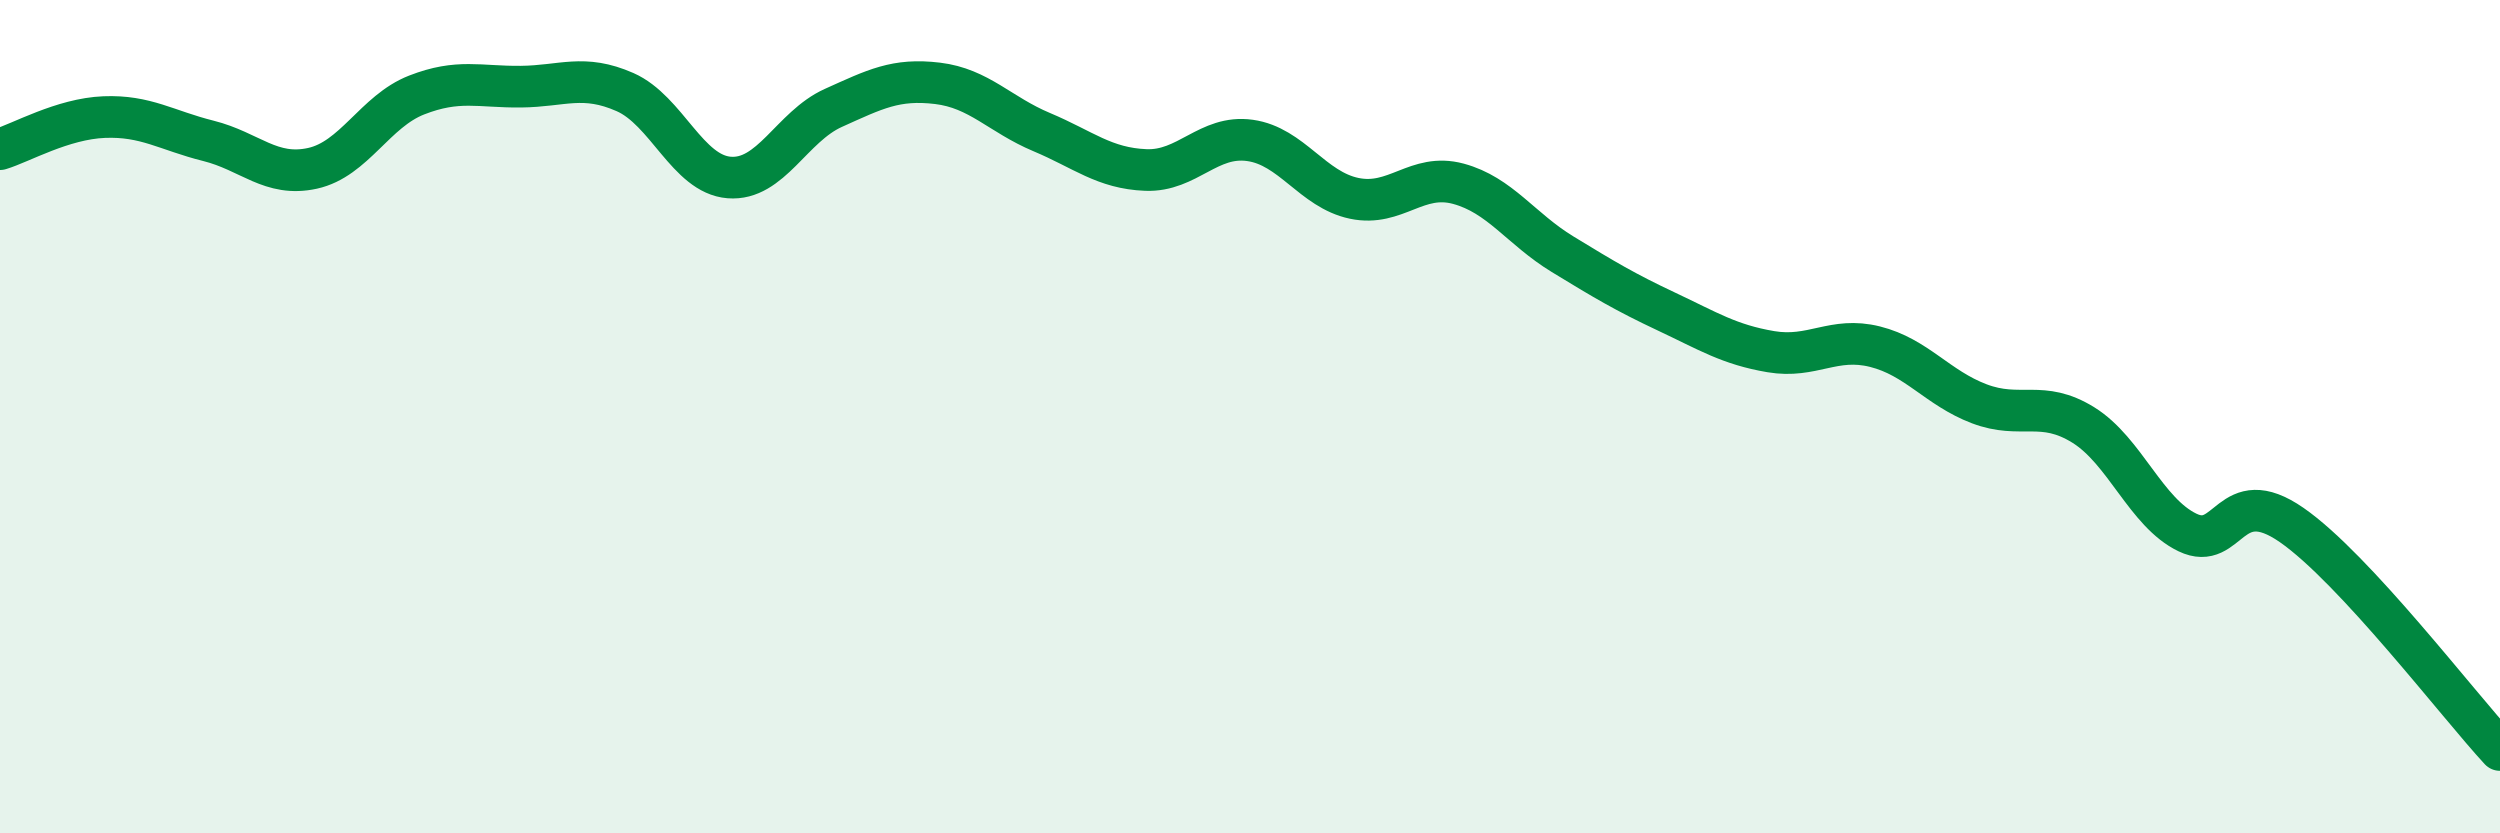
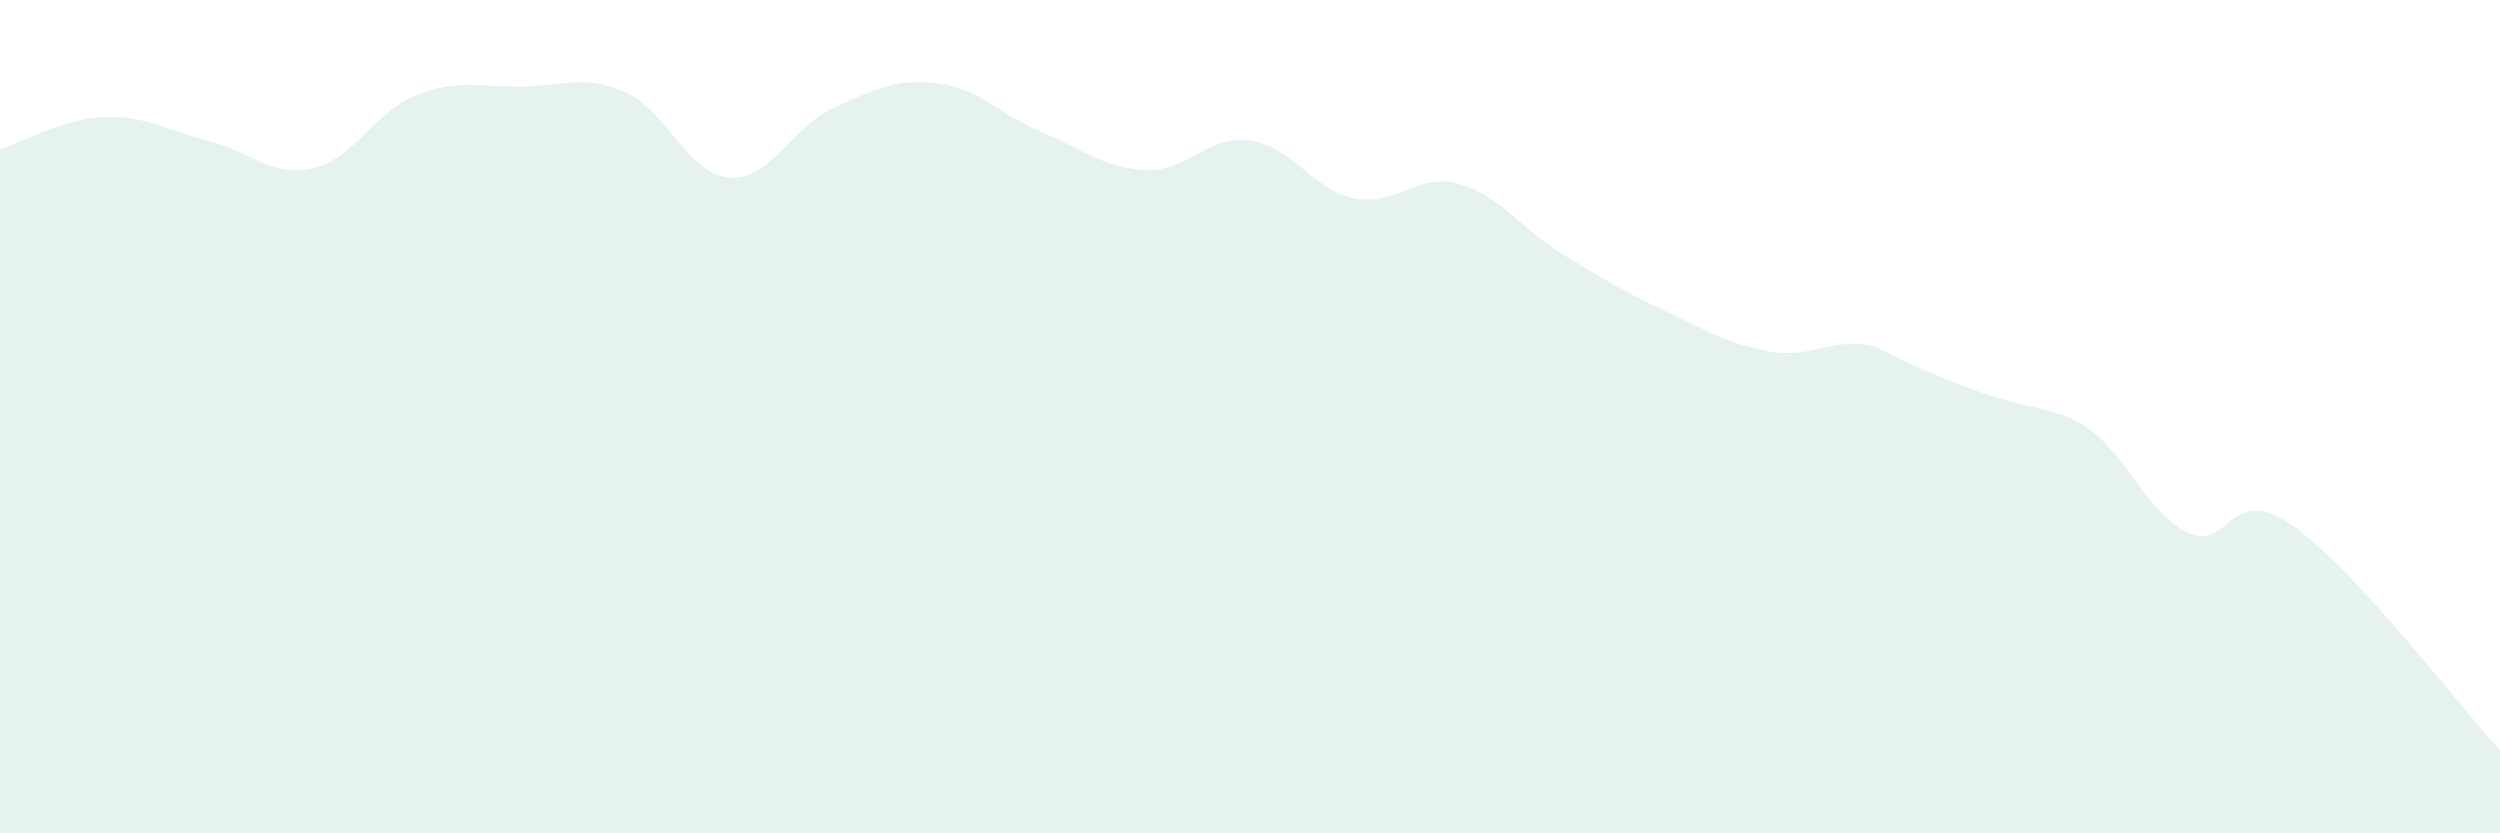
<svg xmlns="http://www.w3.org/2000/svg" width="60" height="20" viewBox="0 0 60 20">
-   <path d="M 0,3.58 C 0.5,3.43 1.5,2.85 2.5,2.81 C 3.5,2.77 4,3.13 5,3.38 C 6,3.63 6.5,4.26 7.5,4.04 C 8.5,3.82 9,2.67 10,2.28 C 11,1.89 11.5,2.09 12.5,2.08 C 13.5,2.07 14,1.77 15,2.21 C 16,2.65 16.5,4.18 17.5,4.26 C 18.5,4.34 19,3.04 20,2.59 C 21,2.14 21.5,1.88 22.5,2 C 23.5,2.12 24,2.75 25,3.17 C 26,3.59 26.5,4.04 27.5,4.08 C 28.5,4.12 29,3.23 30,3.37 C 31,3.51 31.5,4.55 32.5,4.76 C 33.5,4.97 34,4.14 35,4.41 C 36,4.68 36.5,5.49 37.5,6.1 C 38.5,6.71 39,7.01 40,7.48 C 41,7.95 41.5,8.27 42.5,8.44 C 43.5,8.61 44,8.07 45,8.32 C 46,8.57 46.5,9.31 47.5,9.69 C 48.5,10.07 49,9.58 50,10.2 C 51,10.82 51.5,12.3 52.5,12.78 C 53.5,13.26 53.5,11.56 55,12.6 C 56.5,13.64 59,16.92 60,18L60 20L0 20Z" fill="#008740" opacity="0.1" stroke-linecap="round" stroke-linejoin="round" />
-   <path d="M 0,3.58 C 0.5,3.43 1.5,2.85 2.5,2.81 C 3.5,2.77 4,3.13 5,3.38 C 6,3.63 6.5,4.26 7.5,4.04 C 8.5,3.82 9,2.67 10,2.28 C 11,1.89 11.5,2.09 12.5,2.08 C 13.5,2.07 14,1.77 15,2.21 C 16,2.65 16.5,4.18 17.5,4.26 C 18.5,4.34 19,3.04 20,2.59 C 21,2.14 21.5,1.88 22.5,2 C 23.5,2.12 24,2.75 25,3.17 C 26,3.59 26.5,4.04 27.5,4.08 C 28.5,4.12 29,3.23 30,3.37 C 31,3.51 31.5,4.55 32.5,4.76 C 33.5,4.97 34,4.14 35,4.41 C 36,4.68 36.5,5.49 37.5,6.1 C 38.5,6.71 39,7.01 40,7.48 C 41,7.95 41.5,8.27 42.5,8.44 C 43.5,8.61 44,8.07 45,8.32 C 46,8.57 46.5,9.31 47.5,9.69 C 48.5,10.07 49,9.58 50,10.2 C 51,10.82 51.5,12.3 52.5,12.78 C 53.5,13.26 53.5,11.56 55,12.6 C 56.5,13.64 59,16.92 60,18" stroke="#008740" stroke-width="1" fill="none" stroke-linecap="round" stroke-linejoin="round" />
+   <path d="M 0,3.58 C 0.5,3.43 1.5,2.85 2.5,2.81 C 3.5,2.77 4,3.13 5,3.38 C 6,3.63 6.5,4.26 7.5,4.04 C 8.5,3.82 9,2.67 10,2.28 C 11,1.89 11.5,2.09 12.5,2.08 C 13.5,2.07 14,1.77 15,2.21 C 16,2.65 16.5,4.18 17.5,4.26 C 18.5,4.34 19,3.04 20,2.59 C 21,2.14 21.5,1.88 22.5,2 C 23.5,2.12 24,2.75 25,3.17 C 26,3.59 26.5,4.04 27.5,4.08 C 28.5,4.12 29,3.23 30,3.37 C 31,3.51 31.5,4.55 32.5,4.76 C 33.5,4.97 34,4.14 35,4.41 C 36,4.68 36.5,5.49 37.5,6.1 C 38.5,6.71 39,7.01 40,7.48 C 41,7.95 41.5,8.27 42.5,8.44 C 43.5,8.61 44,8.07 45,8.32 C 48.5,10.07 49,9.58 50,10.2 C 51,10.82 51.5,12.3 52.5,12.78 C 53.5,13.26 53.5,11.56 55,12.6 C 56.5,13.64 59,16.92 60,18L60 20L0 20Z" fill="#008740" opacity="0.1" stroke-linecap="round" stroke-linejoin="round" />
</svg>